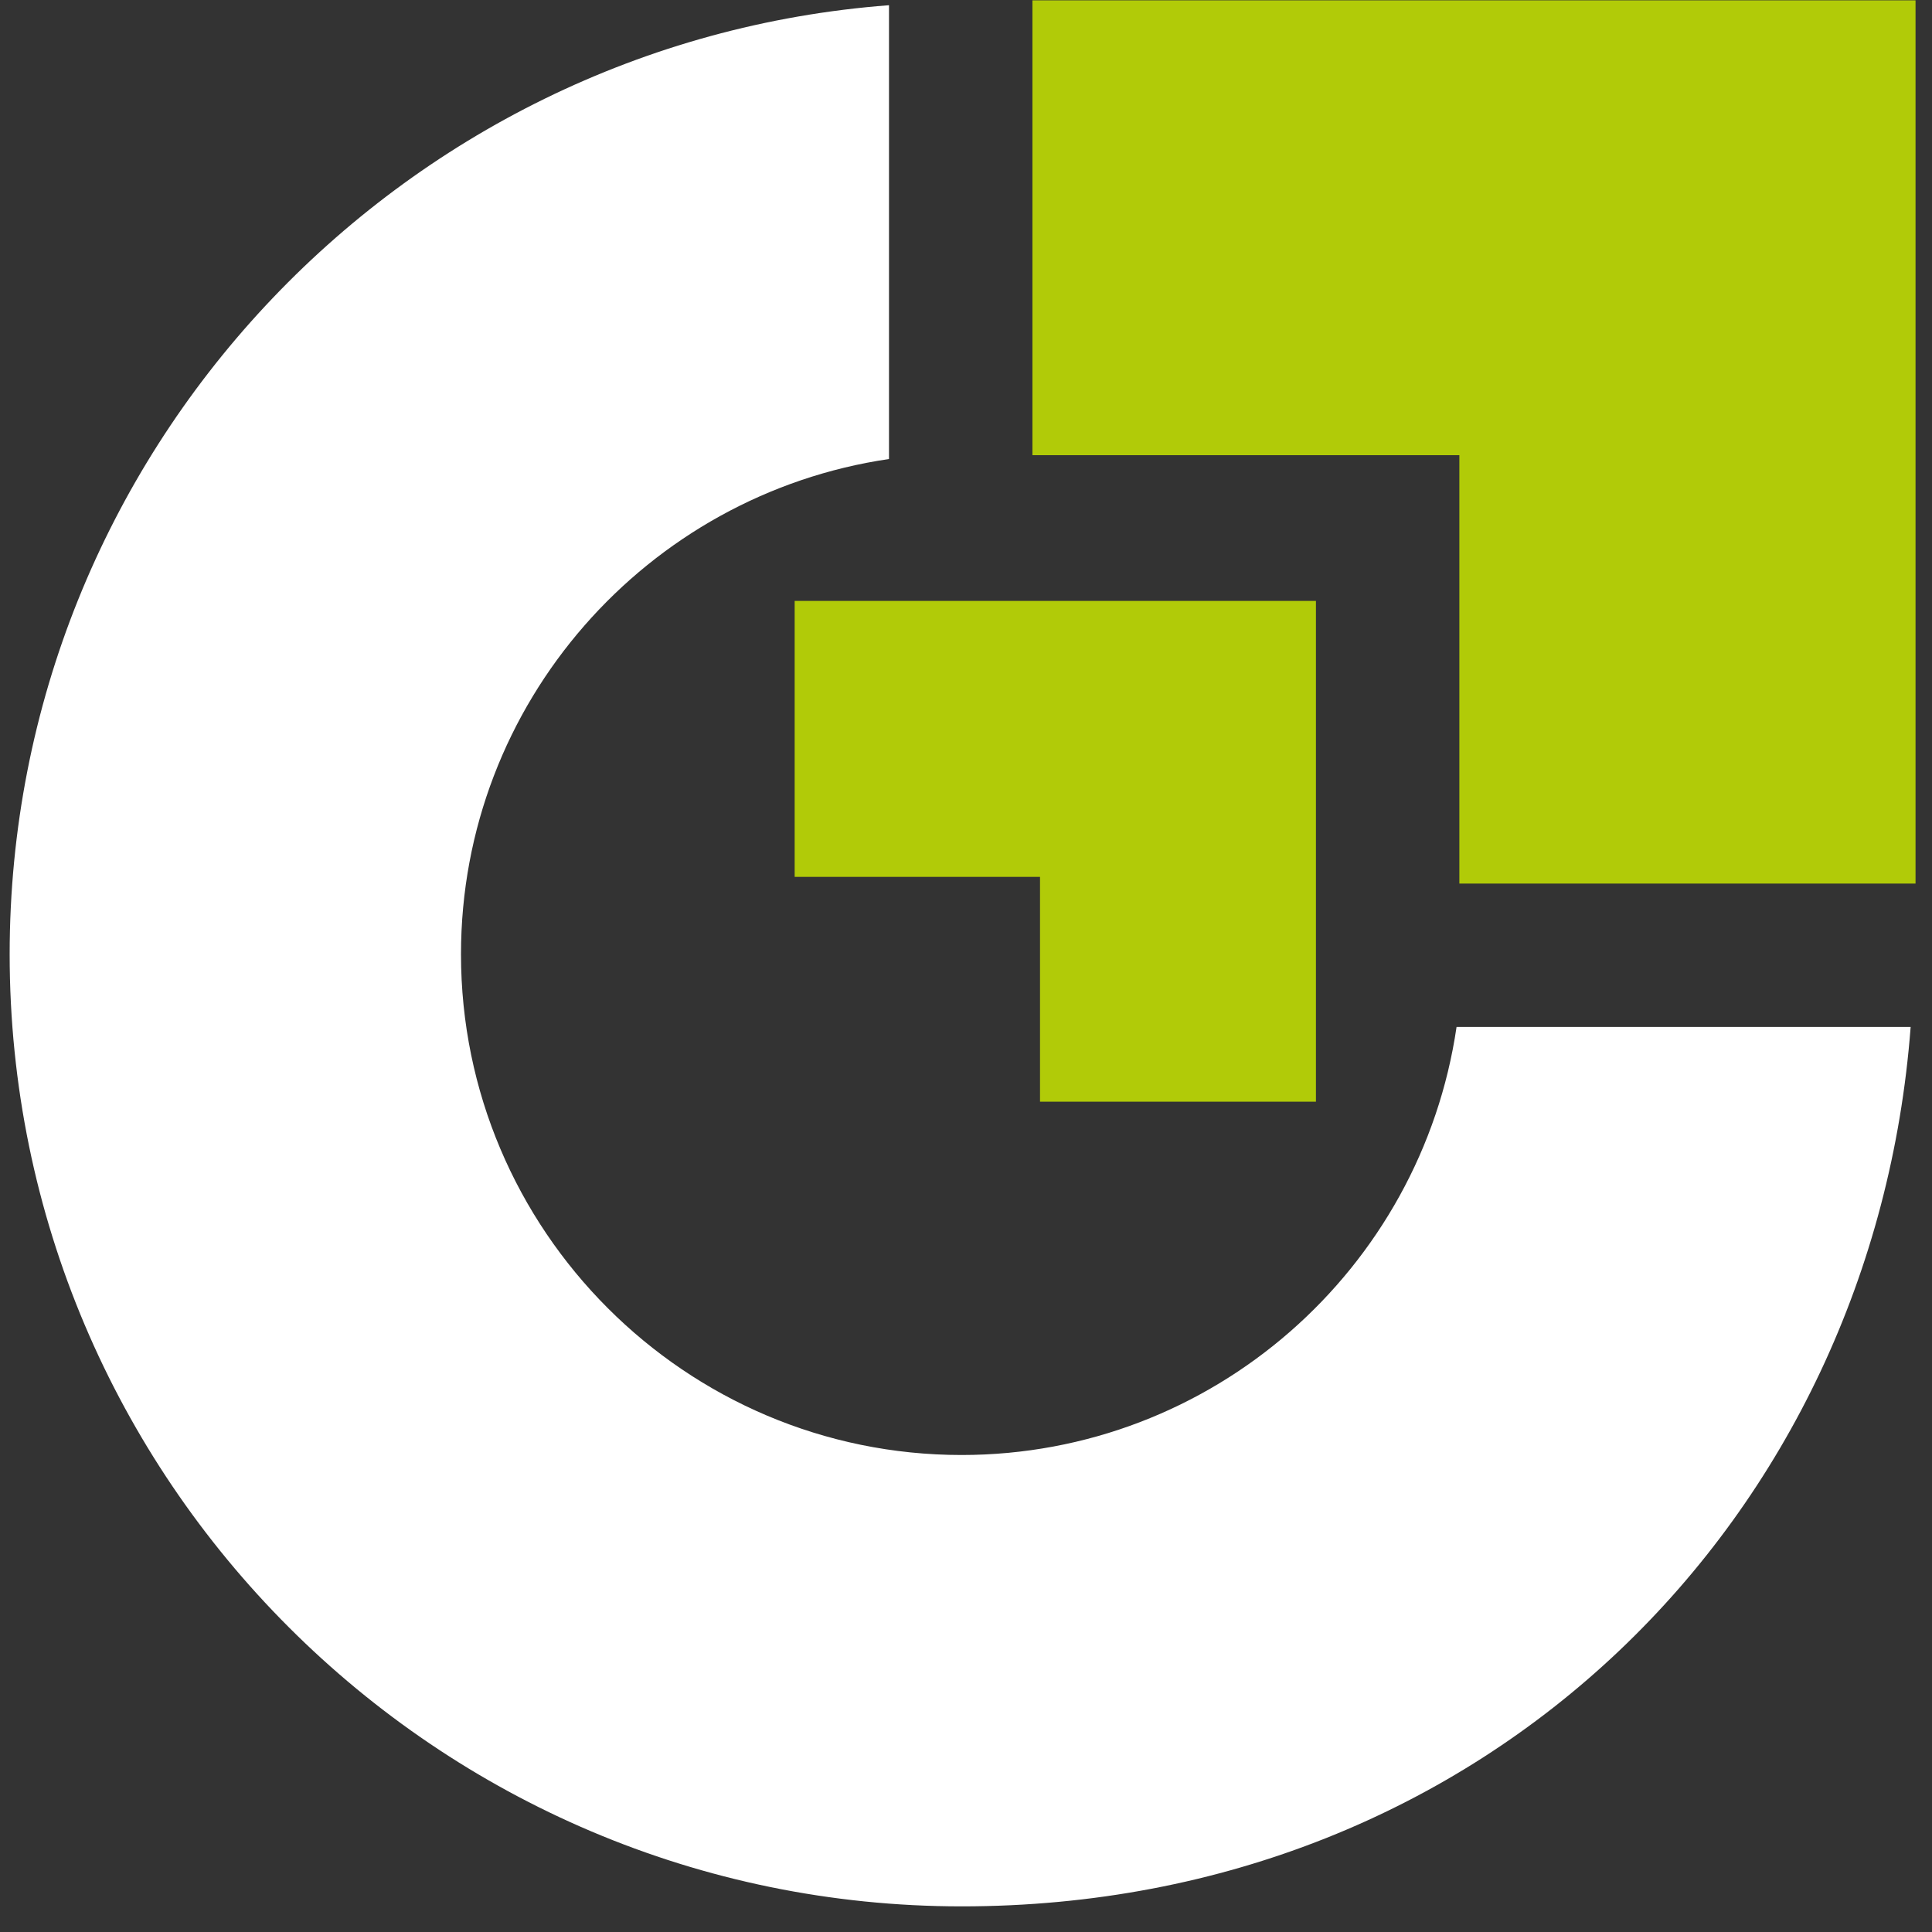
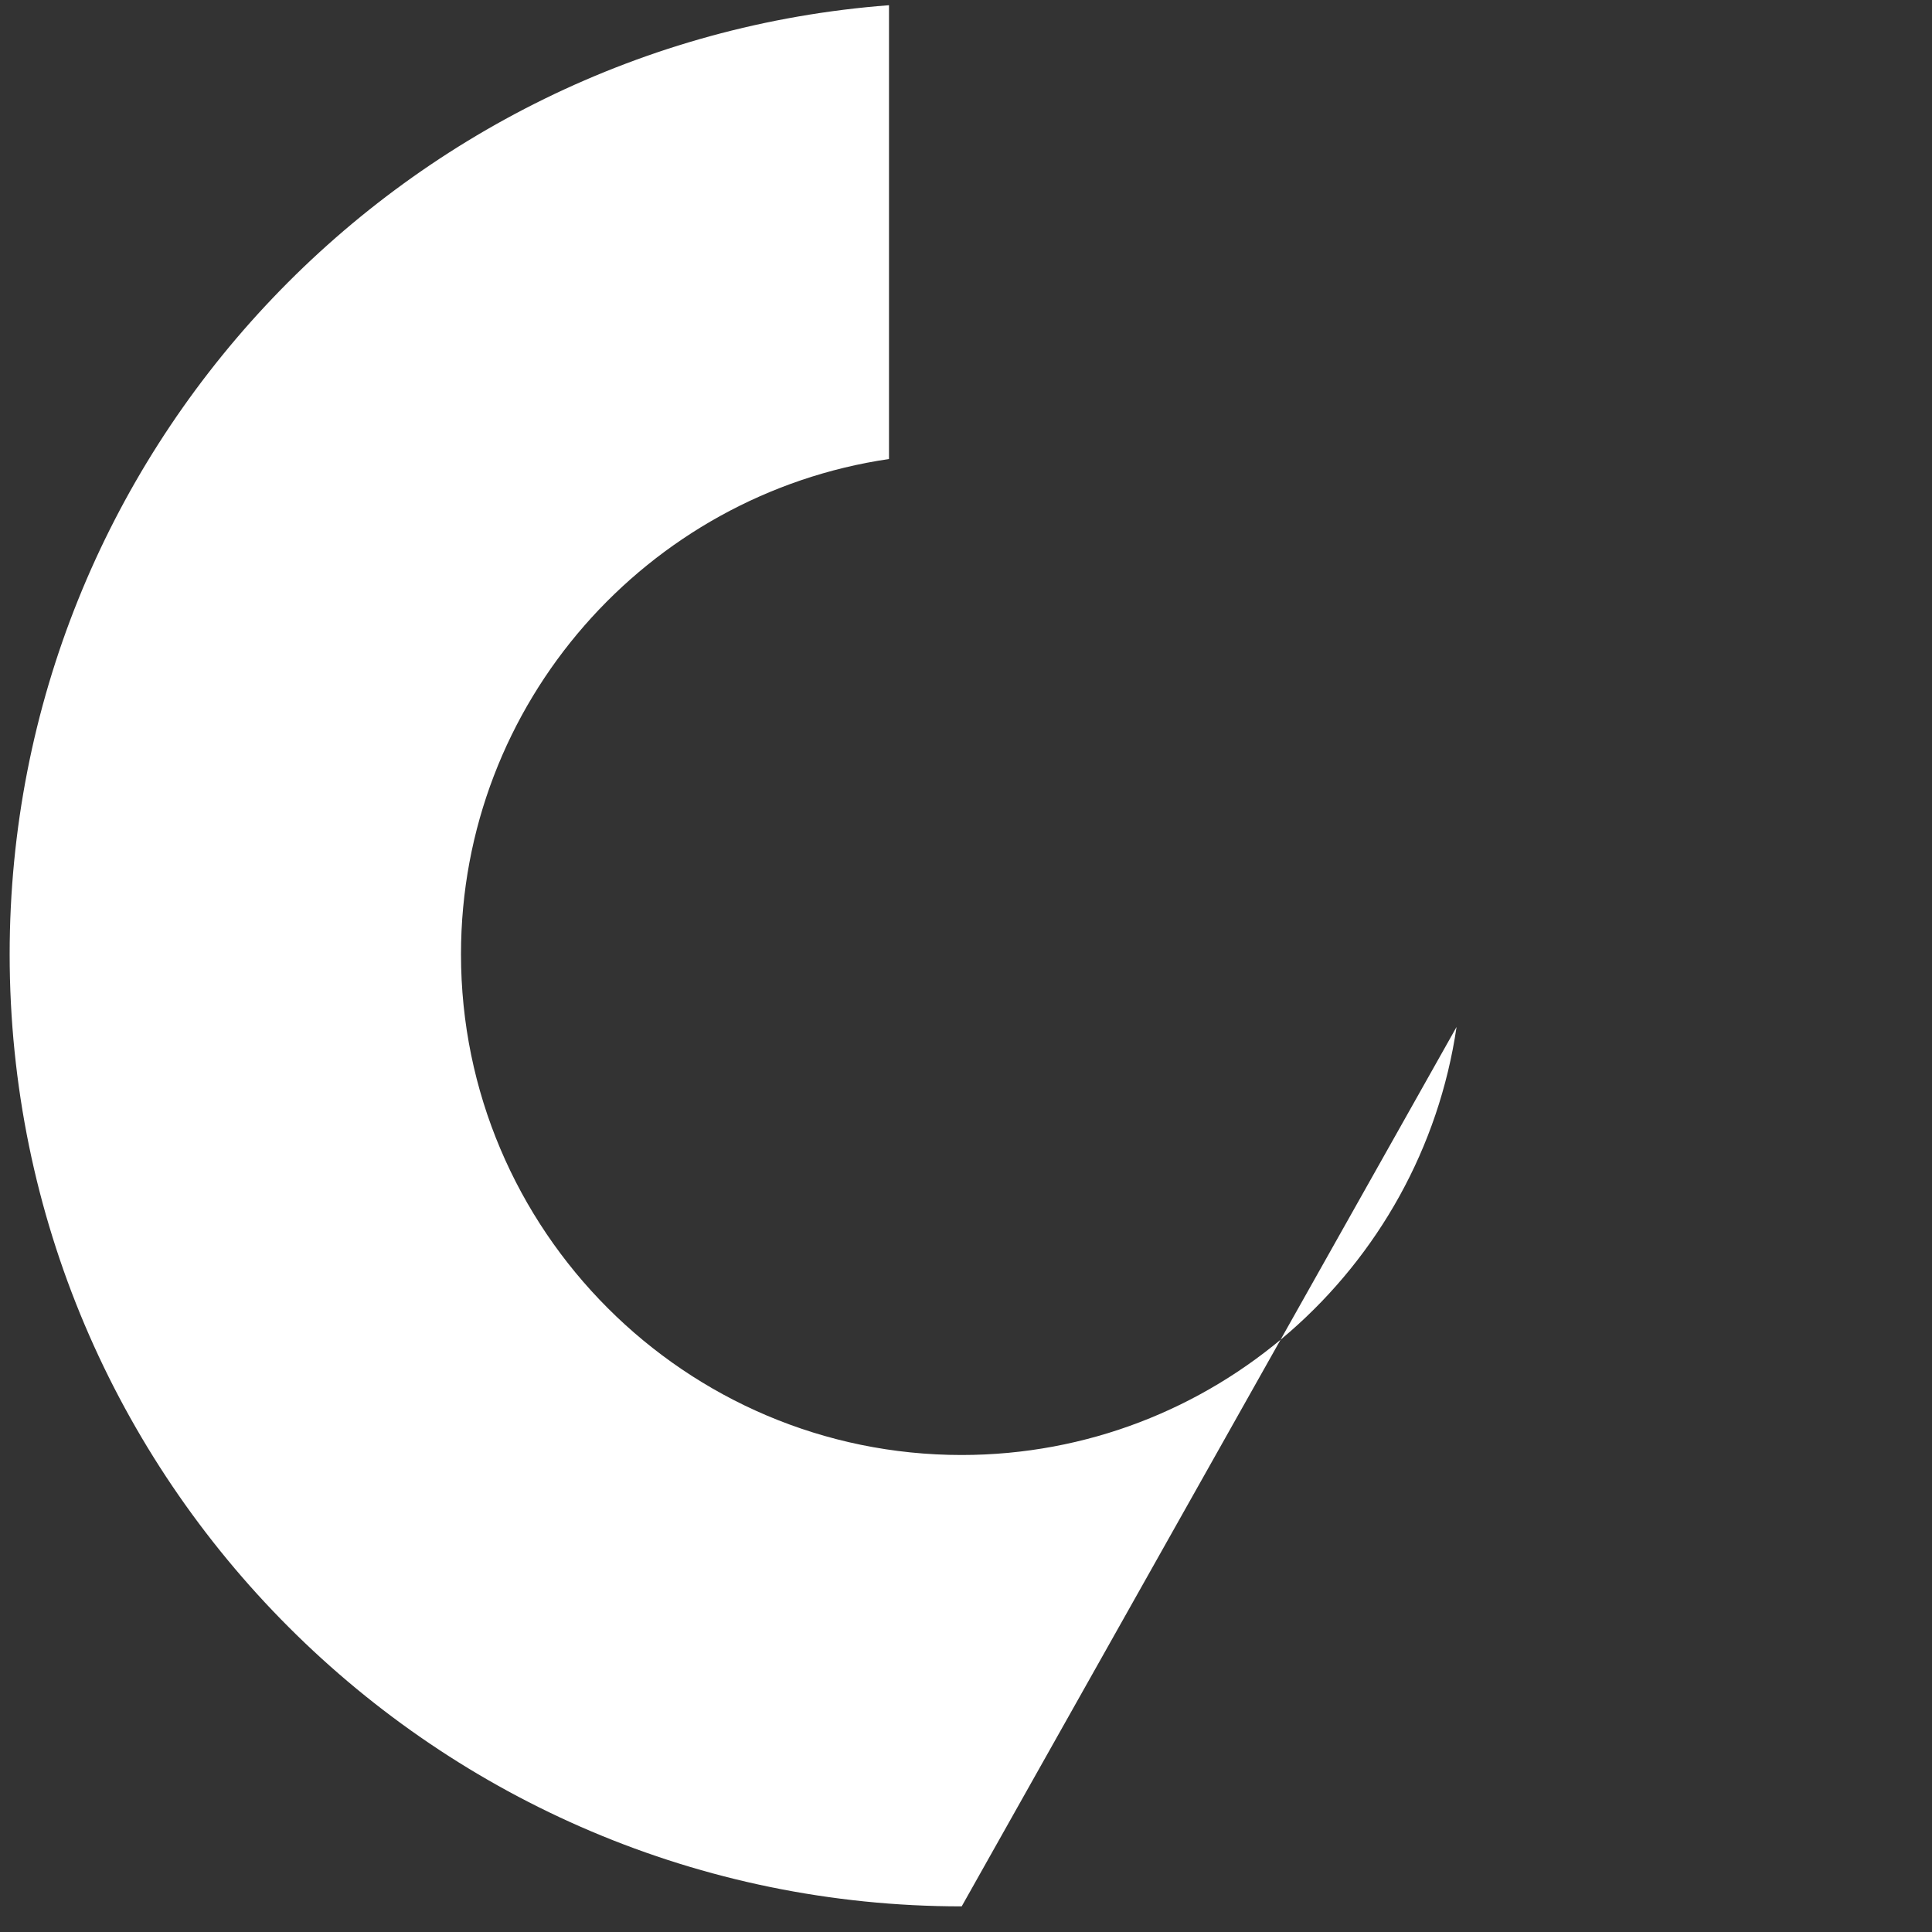
<svg xmlns="http://www.w3.org/2000/svg" width="100%" height="100%" viewBox="0 0 180 180" version="1.1" xml:space="preserve" style="fill-rule:evenodd;clip-rule:evenodd;stroke-linejoin:round;stroke-miterlimit:2;">
  <rect x="0" y="0" width="180" height="180" fill="#333333" stroke="none" />
  <g transform="matrix(0.969,0,0,0.969,-901,111.914)">
-     <path d="M1006.23,-31.185L1029.82,-31.185L1029.82,-9.569L1056.35,-9.569L1056.35,-57.718L1006.23,-57.718L1006.23,-31.185Z" style="fill:rgb(177,203,8);fill-rule:nonzero;" />
-   </g>
+     </g>
  <g transform="matrix(0.969,0,0,0.969,-901,0.973)">
-     <path d="M1022.29,138.892C995.728,138.892 974.148,117.277 974.148,90.743C974.148,66.585 992.047,46.543 1015.3,43.13L1015.3,-0.502C968.092,3.078 930.753,42.628 930.753,90.743C930.753,141.234 971.806,182.29 1022.29,182.29C1072.78,182.29 1109.95,144.948 1113.53,97.736L1069.87,97.736C1066.46,120.991 1046.45,138.892 1022.26,138.892L1022.29,138.892Z" style="fill:white;fill-rule:nonzero;" />
+     <path d="M1022.29,138.892C995.728,138.892 974.148,117.277 974.148,90.743C974.148,66.585 992.047,46.543 1015.3,43.13L1015.3,-0.502C968.092,3.078 930.753,42.628 930.753,90.743C930.753,141.234 971.806,182.29 1022.29,182.29L1069.87,97.736C1066.46,120.991 1046.45,138.892 1022.26,138.892L1022.29,138.892Z" style="fill:white;fill-rule:nonzero;" />
  </g>
  <g transform="matrix(0.969,0,0,0.969,-901,0.065)">
-     <path d="M1070.14,43.698L1070.14,84.887L1114,84.887L1114,-0.034L1029.09,-0.034L1029.09,43.698L1070.14,43.698Z" style="fill:rgb(177,203,8);fill-rule:nonzero;" />
-   </g>
+     </g>
  <g id="Artboard2" transform="matrix(1,0,0,1,-901.324,-0.749)">
    <rect x="901.324" y="0.749" width="179.014" height="179.014" style="fill:none;" />
  </g>
</svg>